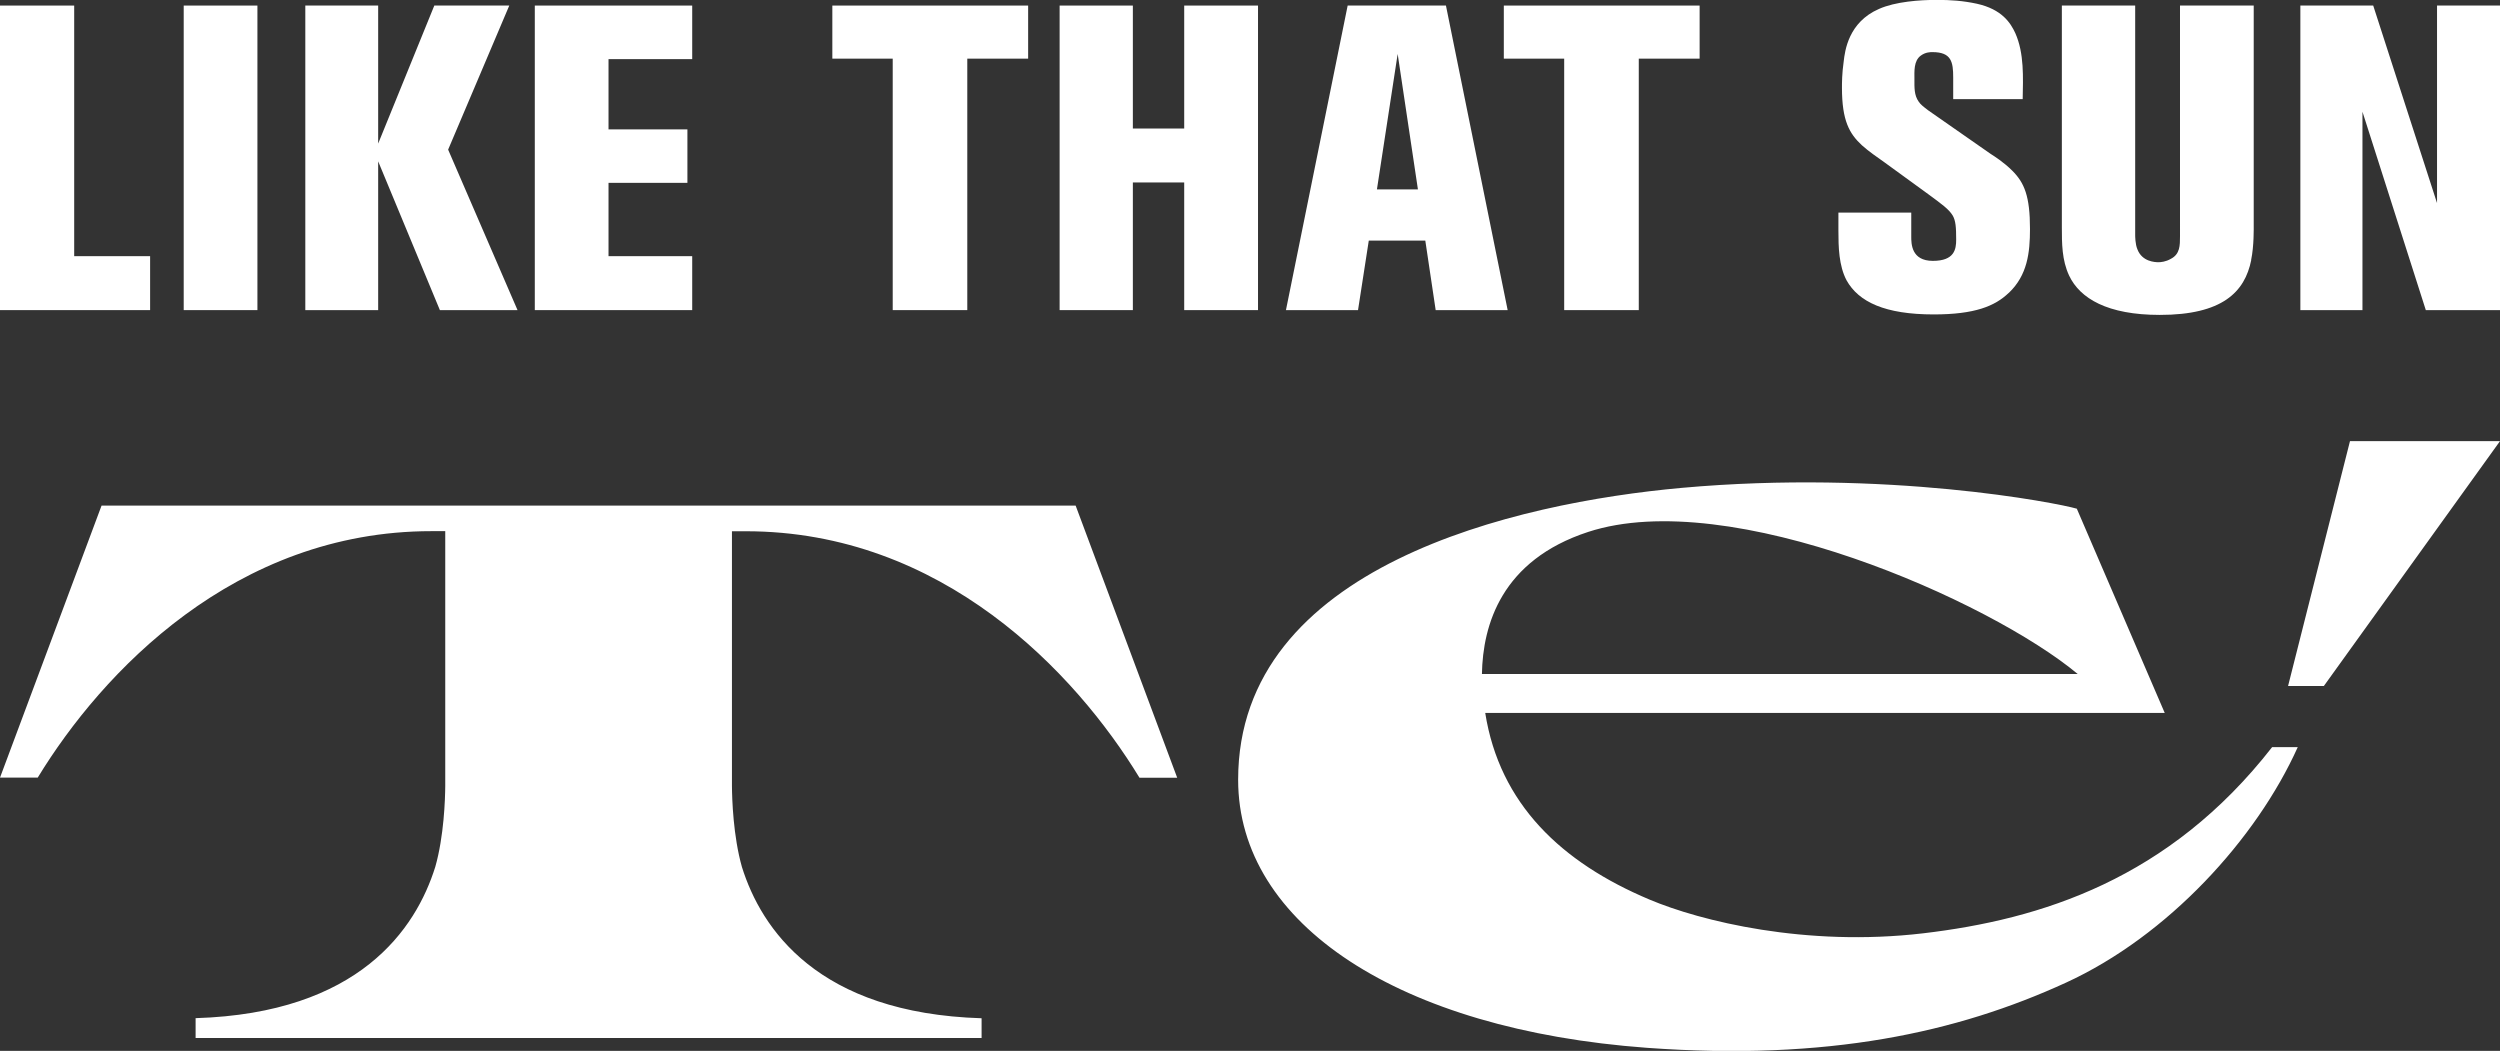
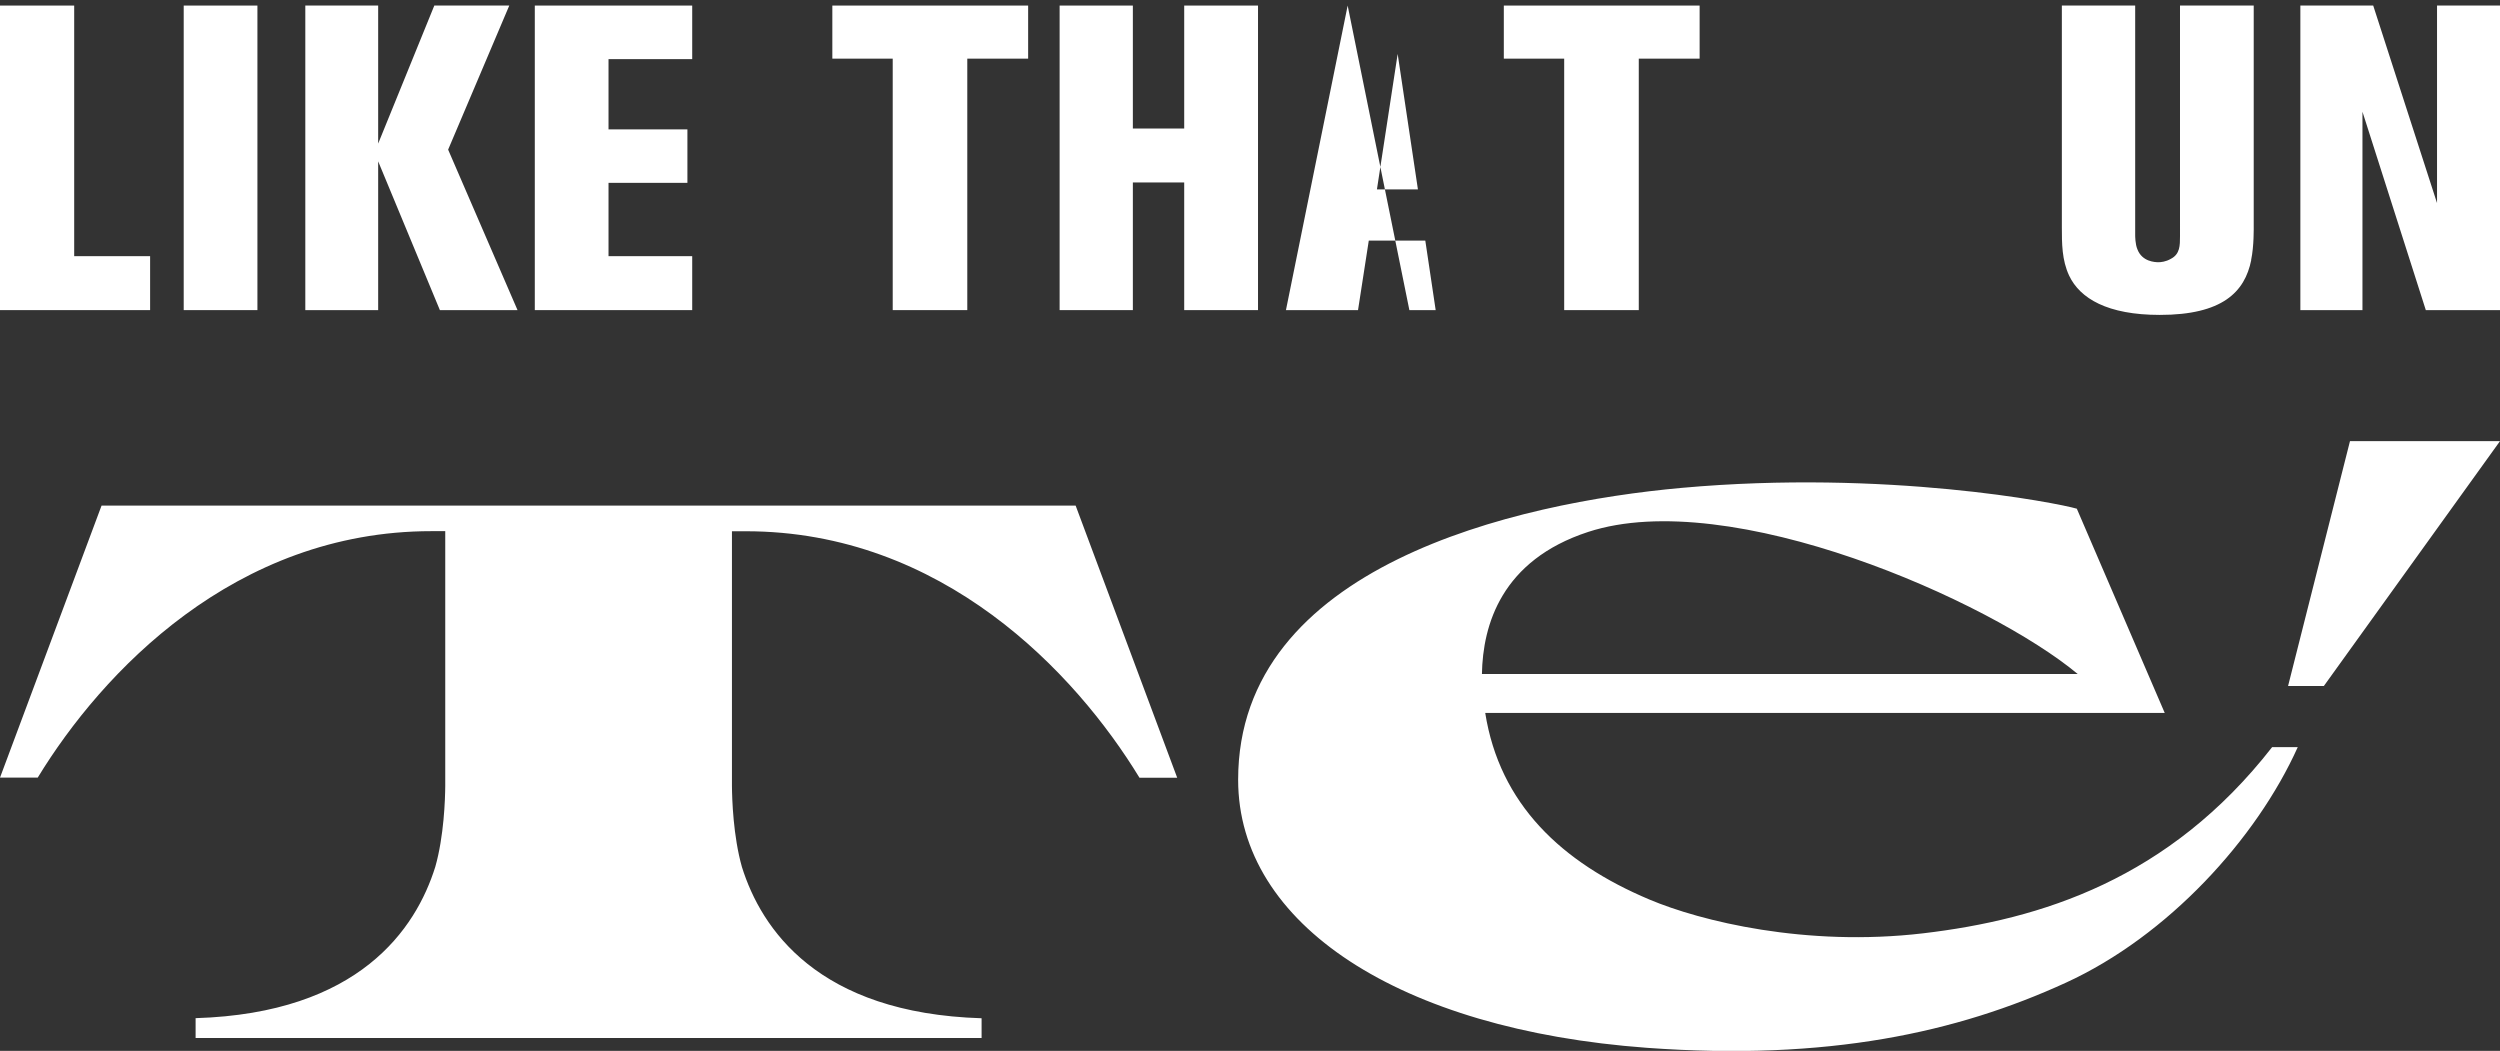
<svg xmlns="http://www.w3.org/2000/svg" id="Layer_2" data-name="Layer 2" viewBox="0 0 260.47 109.49">
  <rect x="0" y="0" width="260.47" height="109.49" fill="#333333" stroke="none" />
  <defs>
    <style>
      .cls-1 {
        fill: #fff;
      }
    </style>
  </defs>
  <g id="Layer_1-2" data-name="Layer 1">
    <g>
      <path class="cls-1" d="M154.41,70.22h62.06c-9.13-7.61-36.21-19.63-51-14.8-9.03,2.95-10.98,9.68-11.07,14.8M154.74,74.26c1.5,9.51,7.94,15.6,17.11,19.46,5.33,2.25,16.3,4.96,28.52,3.52,12.28-1.45,25.62-5.62,36.36-19.4h2.67c-4.3,9.56-13.53,19.68-24.17,24.55-11.35,5.2-24.8,8.15-43.64,6.78-25.75-1.89-42.59-12.85-42.59-27.93,0-22.28,28.94-28.85,46.22-30.41,21.33-1.92,39.11,1.57,41.16,2.17l9.16,21.28h-70.81ZM102.27,108.16v-2.07c-17.06-.52-22.95-9.31-24.97-15.76-.91-3.21-1.03-7.08-1.04-8.45v-26.53h1.44c20.46,0,34.32,14.69,41.02,25.68h3.93l-10.58-28.35H10.58L0,81.02h3.93c6.7-10.99,20.56-25.68,41.02-25.68h1.44v26.53c-.01,1.38-.13,5.25-1.04,8.45-2.02,6.45-7.91,15.24-24.97,15.76v2.07h81.9ZM260.47,45.96l-18.35,25.51h-3.73l6.45-25.51h15.62Z" />
      <polygon class="cls-1" points="0 32.31 0 .58 7.73 .58 7.73 26.69 15.64 26.69 15.64 32.31 0 32.31" />
      <rect class="cls-1" x="19.14" y=".58" width="7.68" height="31.73" />
      <polygon class="cls-1" points="45.83 32.31 39.4 16.81 39.4 32.31 31.81 32.31 31.81 .58 39.4 .58 39.4 14.96 45.25 .58 53.06 .58 46.69 15.59 53.92 32.31 45.83 32.31" />
      <polygon class="cls-1" points="55.72 32.31 55.72 .58 72.12 .58 72.12 6.16 63.4 6.16 63.4 13.48 71.62 13.48 71.62 19.05 63.4 19.05 63.4 26.69 72.12 26.69 72.12 32.31 55.72 32.31" />
      <polygon class="cls-1" points="100.78 6.11 100.78 32.31 93.01 32.31 93.01 6.11 86.72 6.11 86.72 .58 107.12 .58 107.12 6.11 100.78 6.11" />
      <polygon class="cls-1" points="123.38 32.31 123.38 19.01 118.03 19.01 118.03 32.31 110.4 32.31 110.4 .58 118.03 .58 118.03 13.39 123.38 13.39 123.38 .58 131.07 .58 131.07 32.31 123.38 32.31" />
-       <path class="cls-1" d="M145.62,5.62l-2.16,14.11h4.27l-2.11-14.11ZM149.58,32.31l-1.08-7.24h-5.89l-1.12,7.24h-7.51l6.43-31.73h10.24l6.43,31.73h-7.51Z" />
+       <path class="cls-1" d="M145.62,5.62l-2.16,14.11h4.27l-2.11-14.11ZM149.58,32.31l-1.08-7.24h-5.89l-1.12,7.24h-7.51l6.43-31.73l6.43,31.73h-7.51Z" />
      <polygon class="cls-1" points="170.74 6.11 170.74 32.31 162.97 32.31 162.97 6.11 156.68 6.11 156.68 .58 177.08 .58 177.08 6.11 170.74 6.11" />
      <g>
-         <path class="cls-1" d="M209.29,30.51c-1.44,1.39-3.55,2.25-7.82,2.25-5.08,0-7.82-1.3-9.08-3.55-.81-1.53-.85-3.5-.85-5.17v-1.89h7.59v2.51c0,.72,0,2.52,2.25,2.52s2.43-1.21,2.43-2.2c0-1.3-.05-1.98-.36-2.52-.4-.67-1.17-1.21-2.51-2.2l-4.58-3.33c-.81-.58-1.62-1.12-2.38-1.8-1.3-1.21-2.07-2.56-2.07-5.98,0-.49,0-1.48.18-2.74.13-1.12.49-4.09,3.68-5.48,1.71-.76,4.23-.94,6.02-.94,1.44,0,2.74.09,4.18.4,2.6.58,3.5,1.98,4,3.06.94,2.11.81,4.63.77,6.88h-7.24v-2.25c0-1.62-.18-2.65-2.16-2.65-.22,0-.72,0-1.21.36-.76.54-.67,1.66-.67,2.47,0,.85-.04,1.66.45,2.34.18.27.45.49.99.9l6.51,4.54c.36.23,1.35.85,2.25,1.75,1.26,1.26,1.84,2.65,1.84,6.07,0,2.47-.27,4.81-2.2,6.65" />
        <path class="cls-1" d="M234.55,27.1c-.67,3.33-3.01,5.71-9.53,5.71-5.44,0-8.31-1.71-9.44-4.09-.76-1.62-.76-3.37-.76-5.08V.58h7.64v23.91c0,.09,0,.94.23,1.48.49,1.3,1.84,1.35,2.2,1.35.22,0,.76-.04,1.3-.36.94-.49.94-1.39.94-2.34V.58h7.68v22.83c0,.31.04,2.2-.27,3.68" />
      </g>
      <polygon class="cls-1" points="252.74 32.31 246.14 11.64 246.14 32.31 239.67 32.31 239.67 .58 247.26 .58 253.91 21.16 253.91 .58 260.47 .58 260.47 32.31 252.74 32.31" />
    </g>
  </g>
</svg>